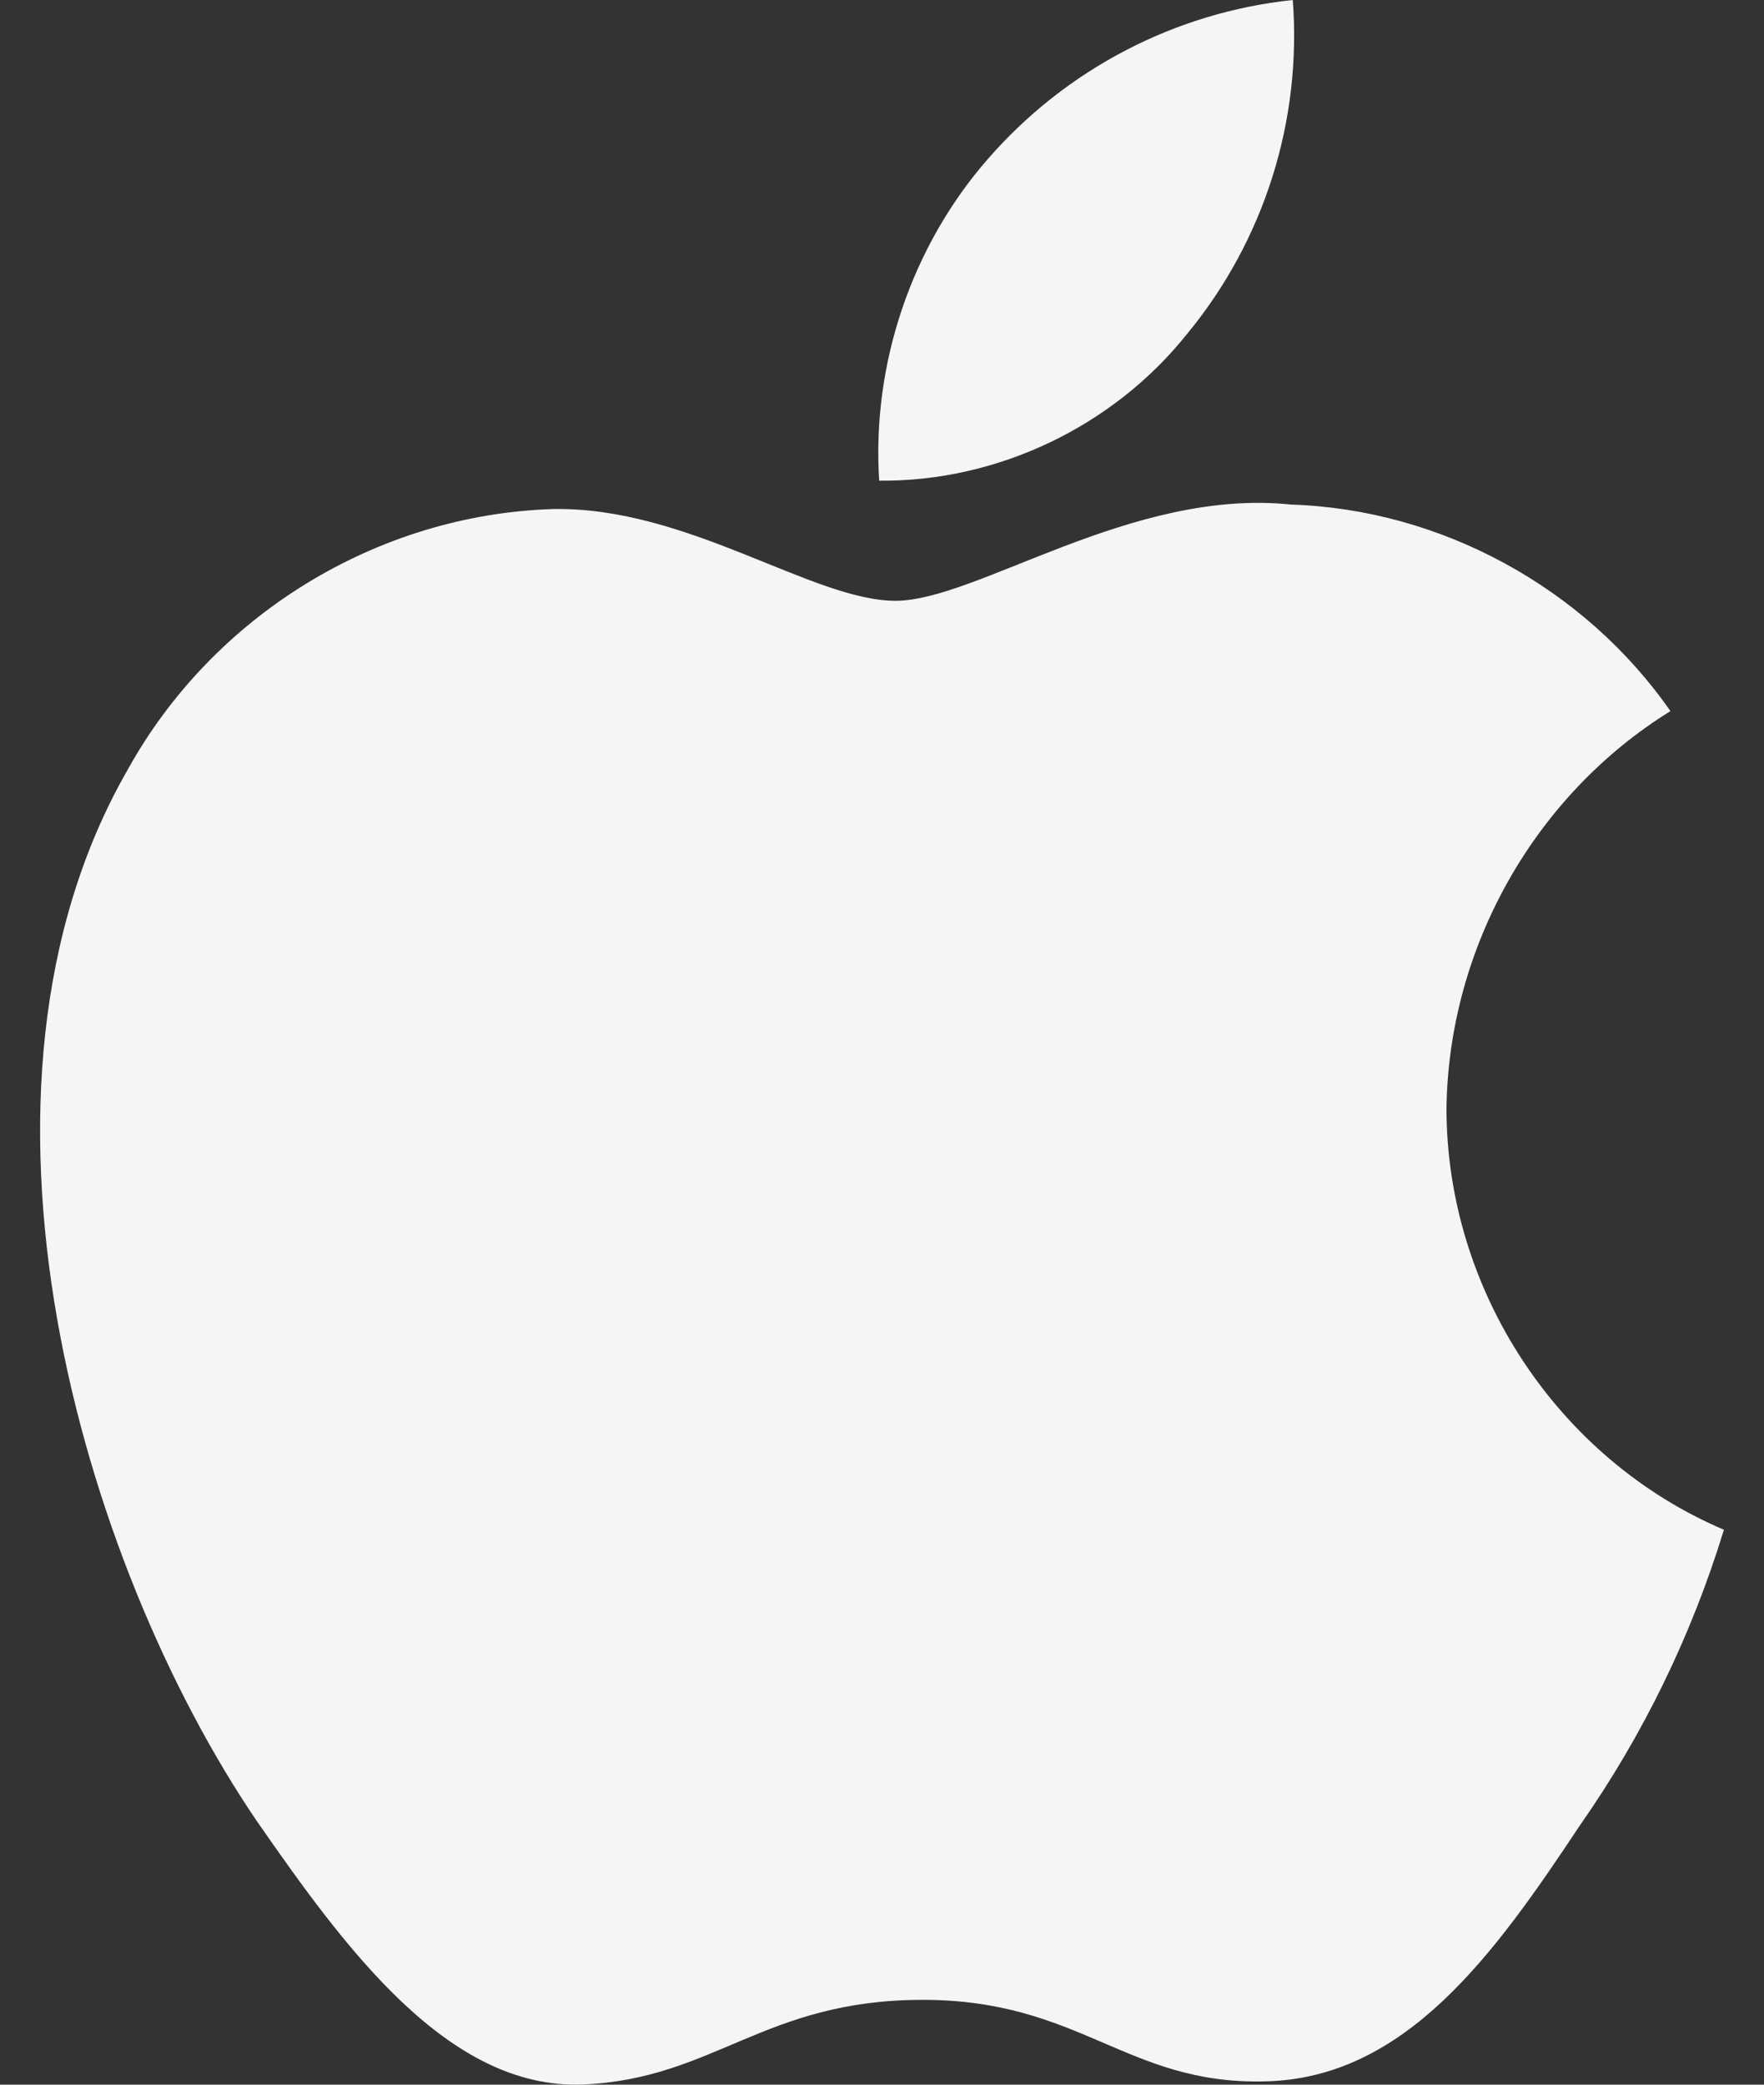
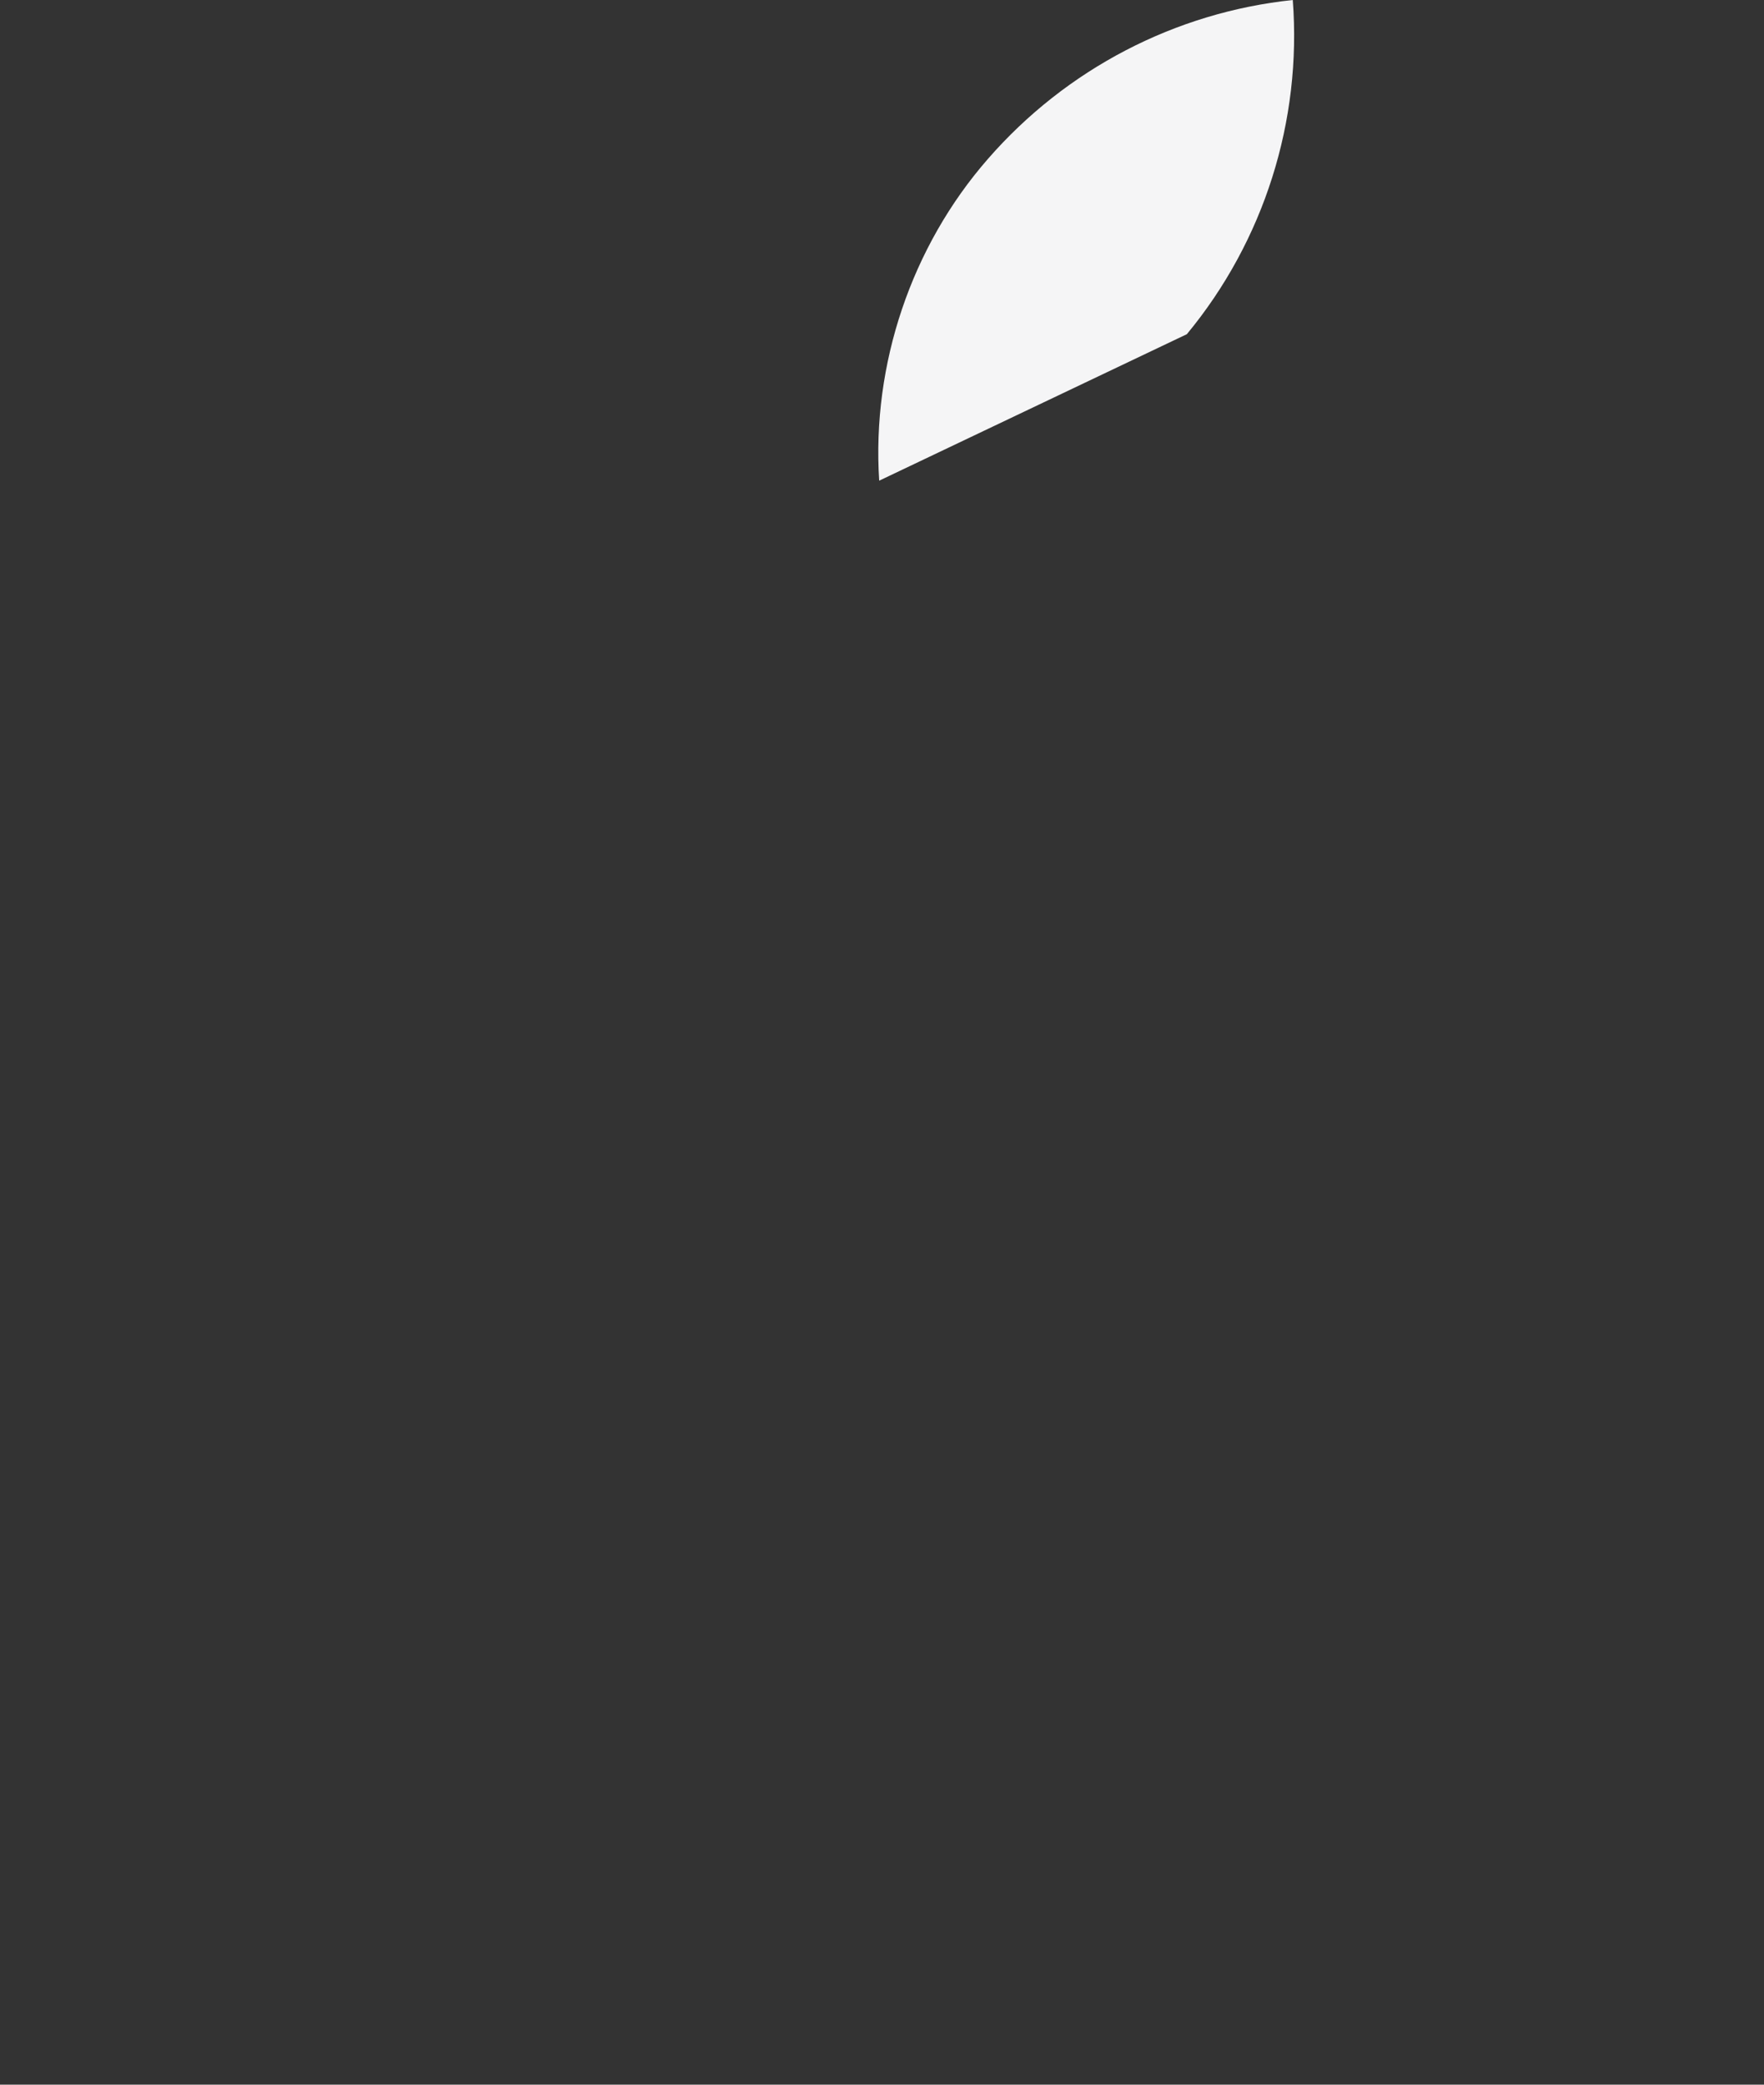
<svg xmlns="http://www.w3.org/2000/svg" width="22" height="26" viewBox="0 0 22 26" fill="none">
  <rect x="0" y="0" width="22" height="26" fill="#333333" stroke="none" />
-   <path d="M18.04 13.827C18.065 11.82 19.136 9.92 20.833 8.869C19.762 7.329 17.968 6.352 16.102 6.293C14.112 6.083 12.182 7.493 11.168 7.493C10.134 7.493 8.572 6.314 6.891 6.349C4.699 6.42 2.655 7.675 1.589 9.606C-0.704 13.604 1.006 19.479 3.202 22.711C4.301 24.293 5.585 26.061 7.265 25.998C8.909 25.93 9.523 24.942 11.508 24.942C13.474 24.942 14.05 25.998 15.764 25.959C17.529 25.93 18.64 24.369 19.7 22.772C20.49 21.644 21.097 20.398 21.5 19.079C19.427 18.196 18.042 16.094 18.04 13.827Z" fill="#F5F5F6" />
-   <path d="M14.802 4.168C15.764 3.005 16.238 1.509 16.123 0C14.653 0.155 13.296 0.863 12.321 1.982C11.367 3.074 10.871 4.543 10.965 5.995C12.435 6.01 13.881 5.322 14.802 4.168Z" fill="#F5F5F6" />
+   <path d="M14.802 4.168C15.764 3.005 16.238 1.509 16.123 0C14.653 0.155 13.296 0.863 12.321 1.982C11.367 3.074 10.871 4.543 10.965 5.995Z" fill="#F5F5F6" />
</svg>